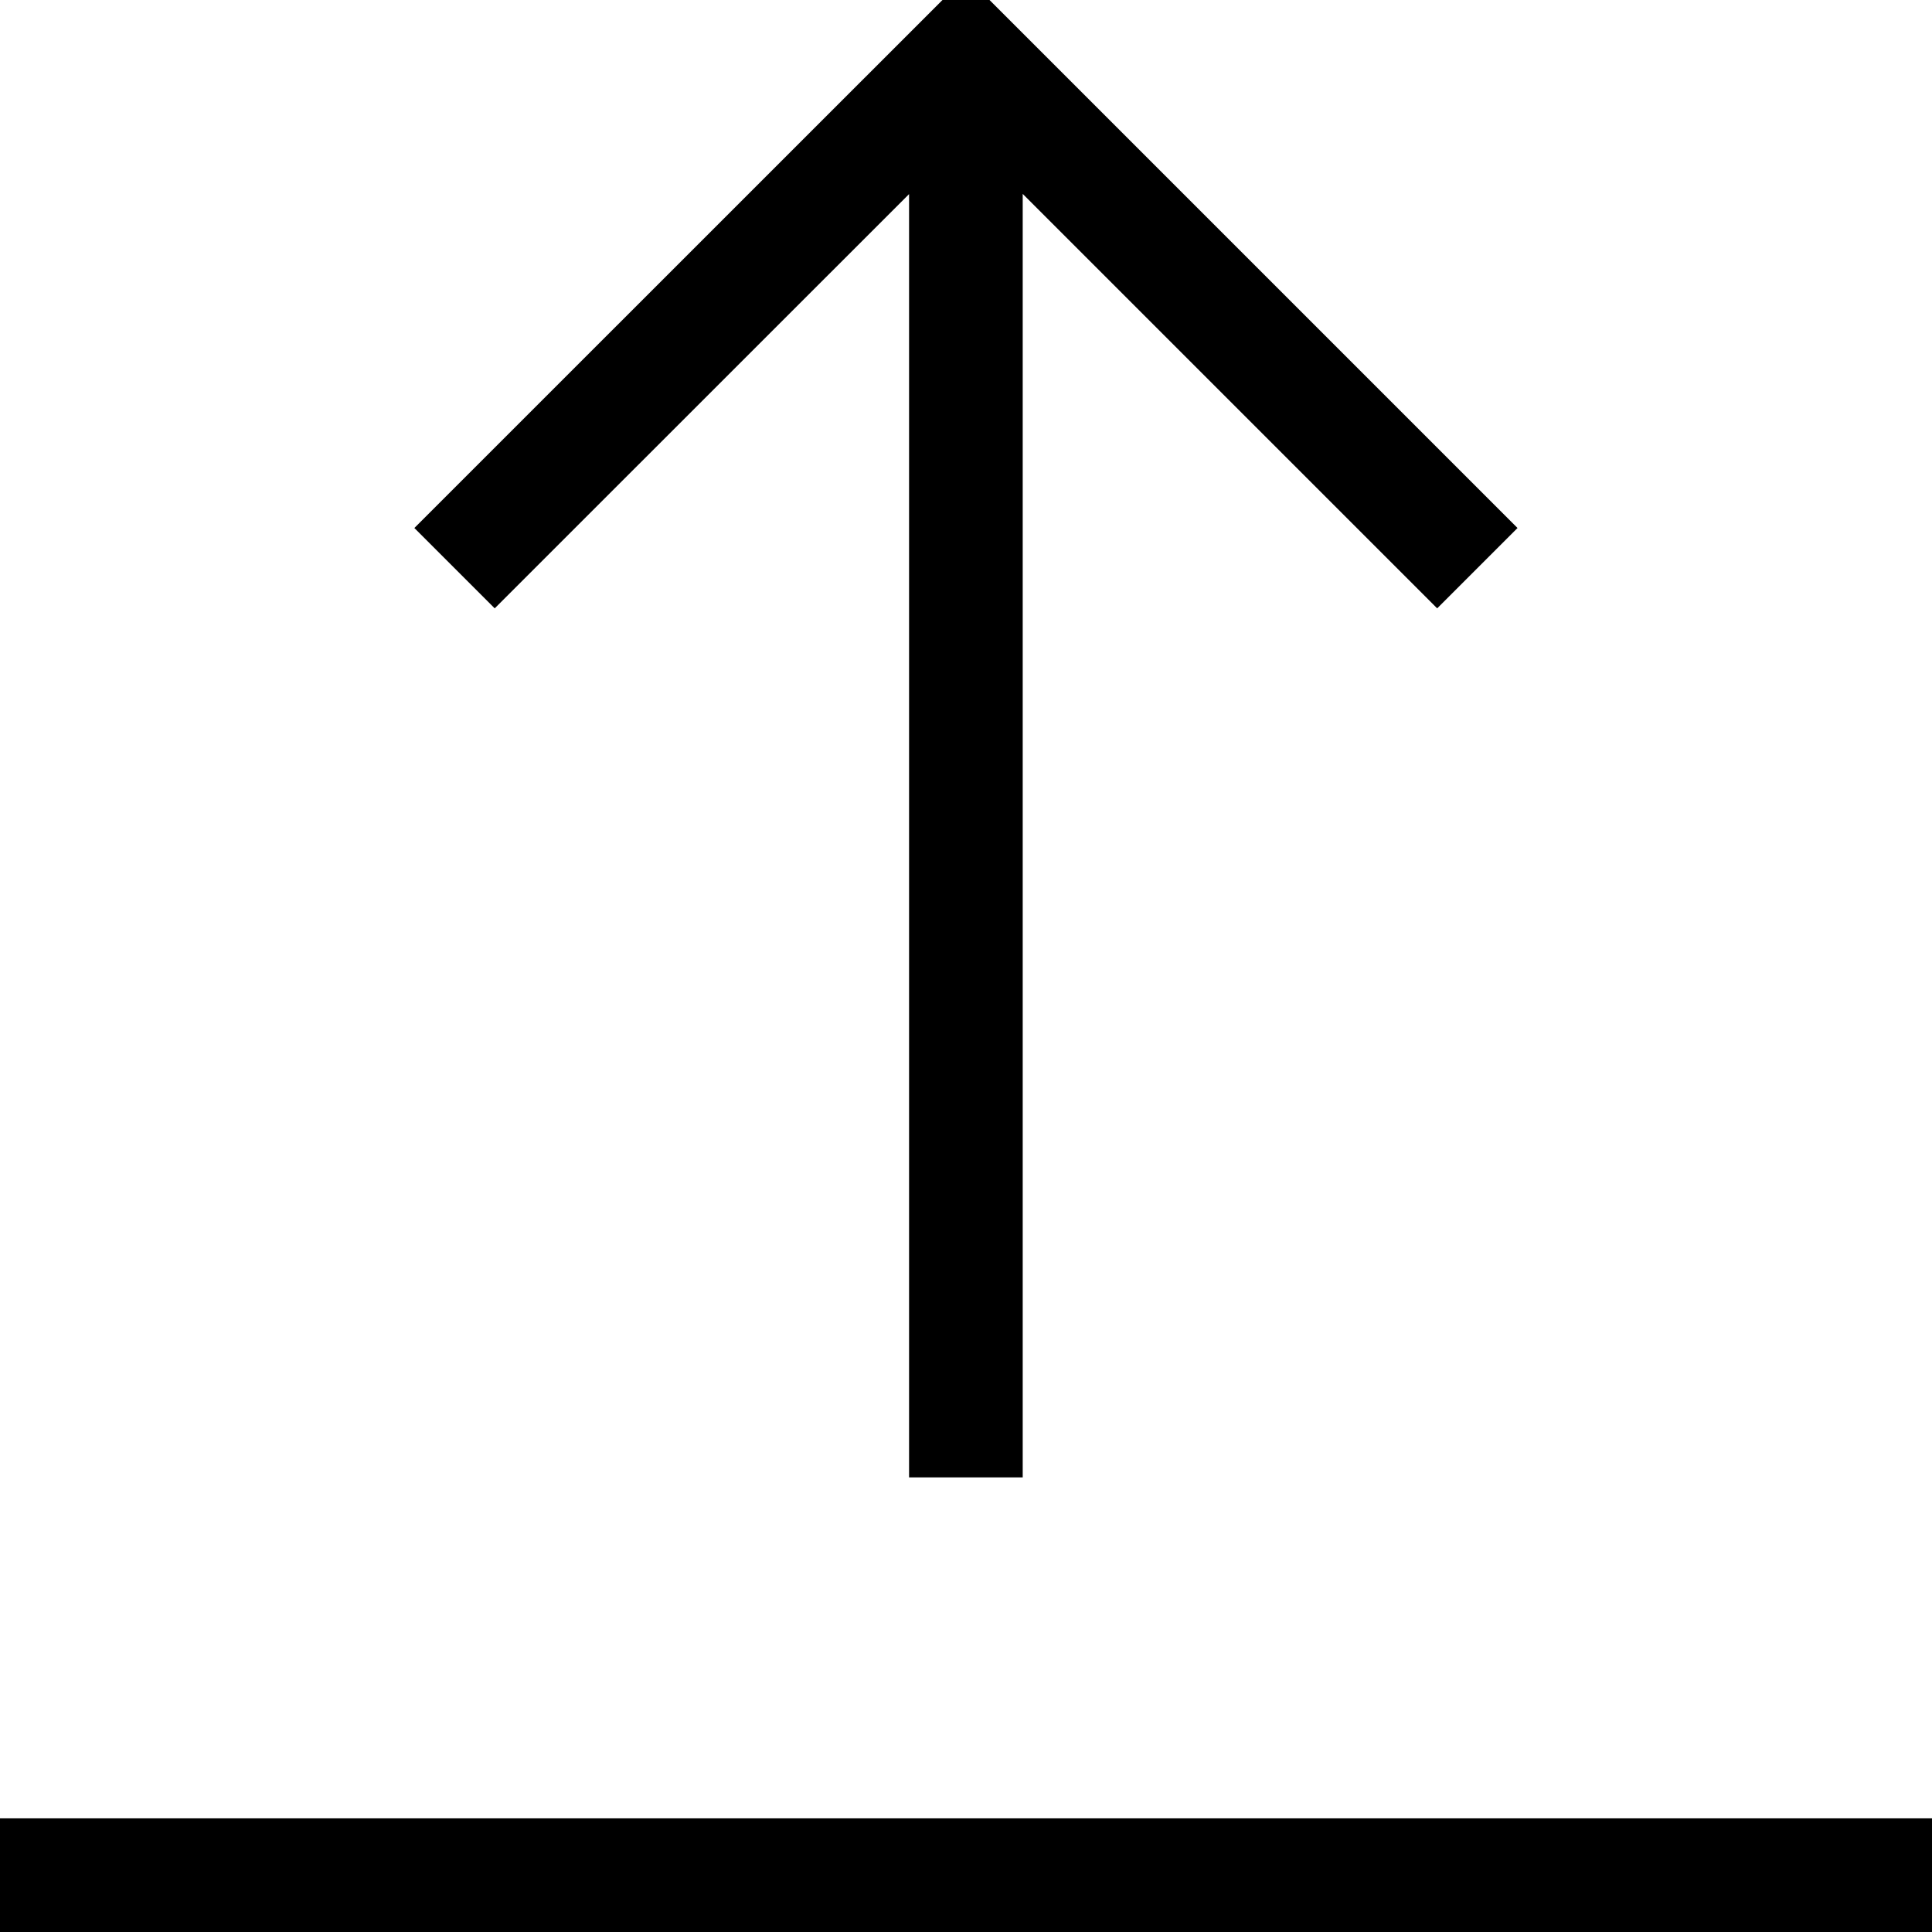
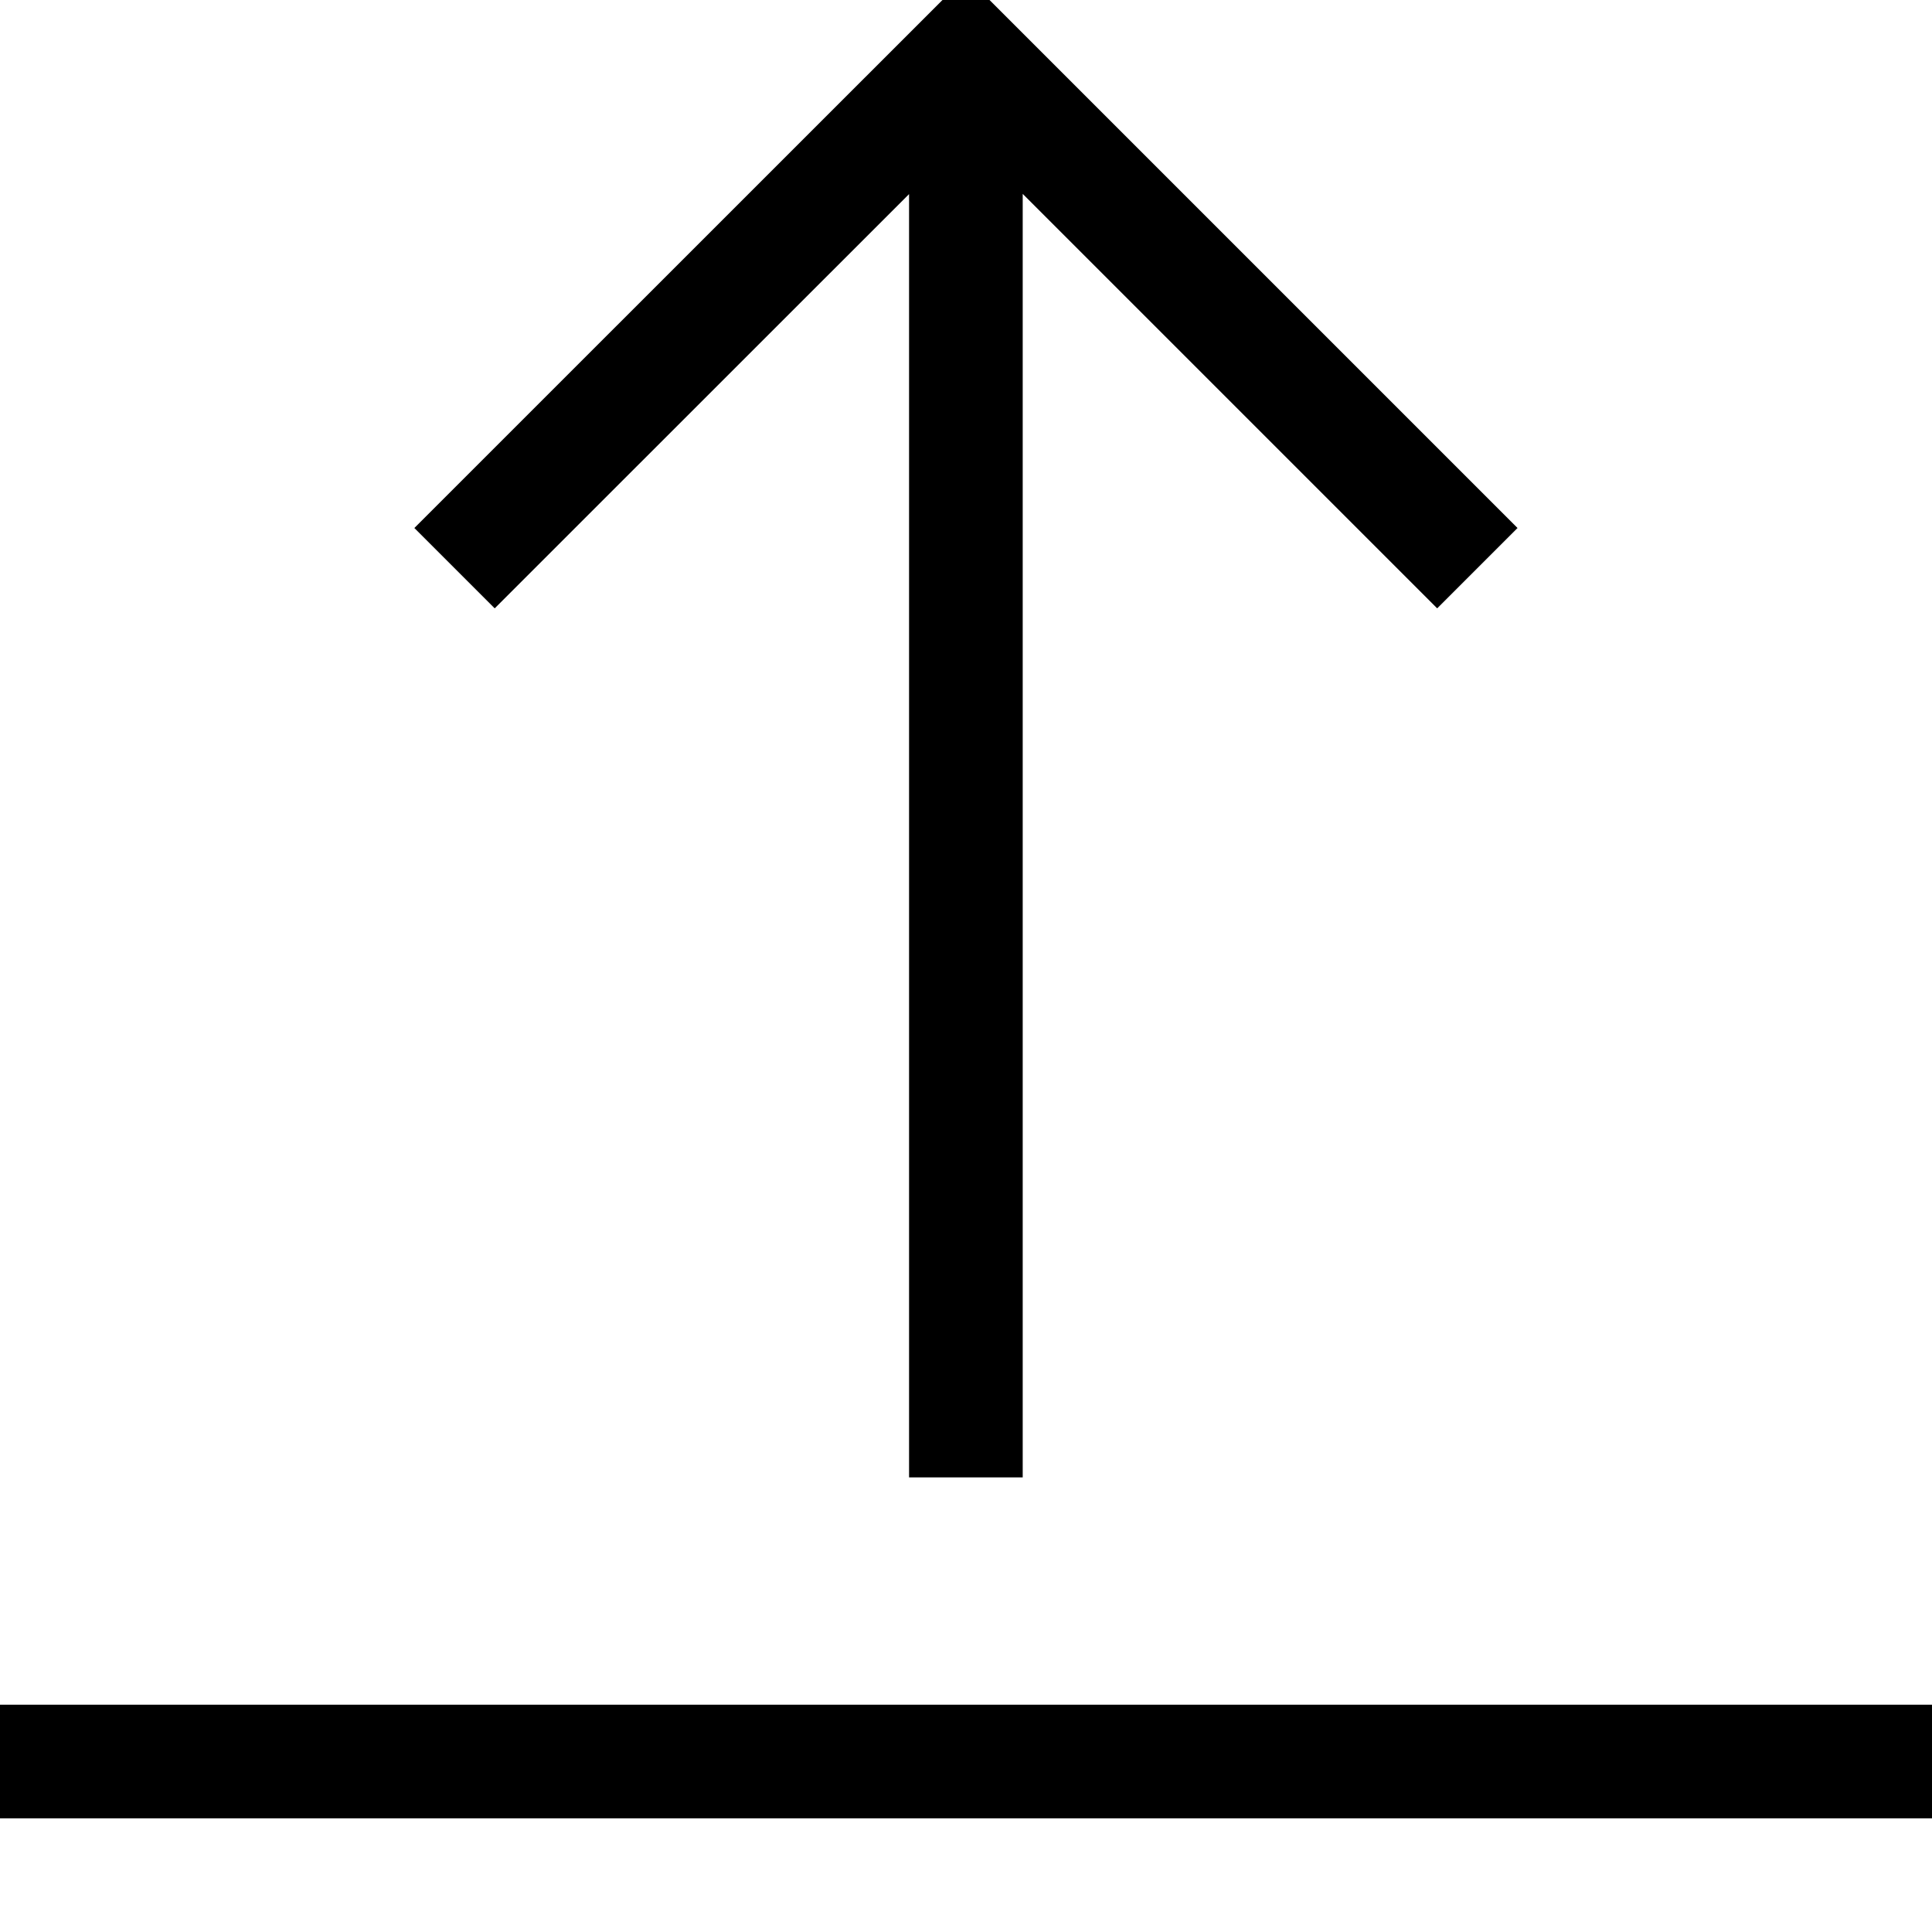
<svg xmlns="http://www.w3.org/2000/svg" width="800px" height="800px" viewBox="0 0 17 17" version="1.1">
-   <path d="M17 16v1h-17v-1h17zM7.999 1.708v11.292h1v-11.294l3.647 3.647 0.707-0.707-4.853-4.853-4.854 4.853 0.707 0.707 3.646-3.645z" fill="#000000" />
+   <path d="M17 16h-17v-1h17zM7.999 1.708v11.292h1v-11.294l3.647 3.647 0.707-0.707-4.853-4.853-4.854 4.853 0.707 0.707 3.646-3.645z" fill="#000000" />
</svg>